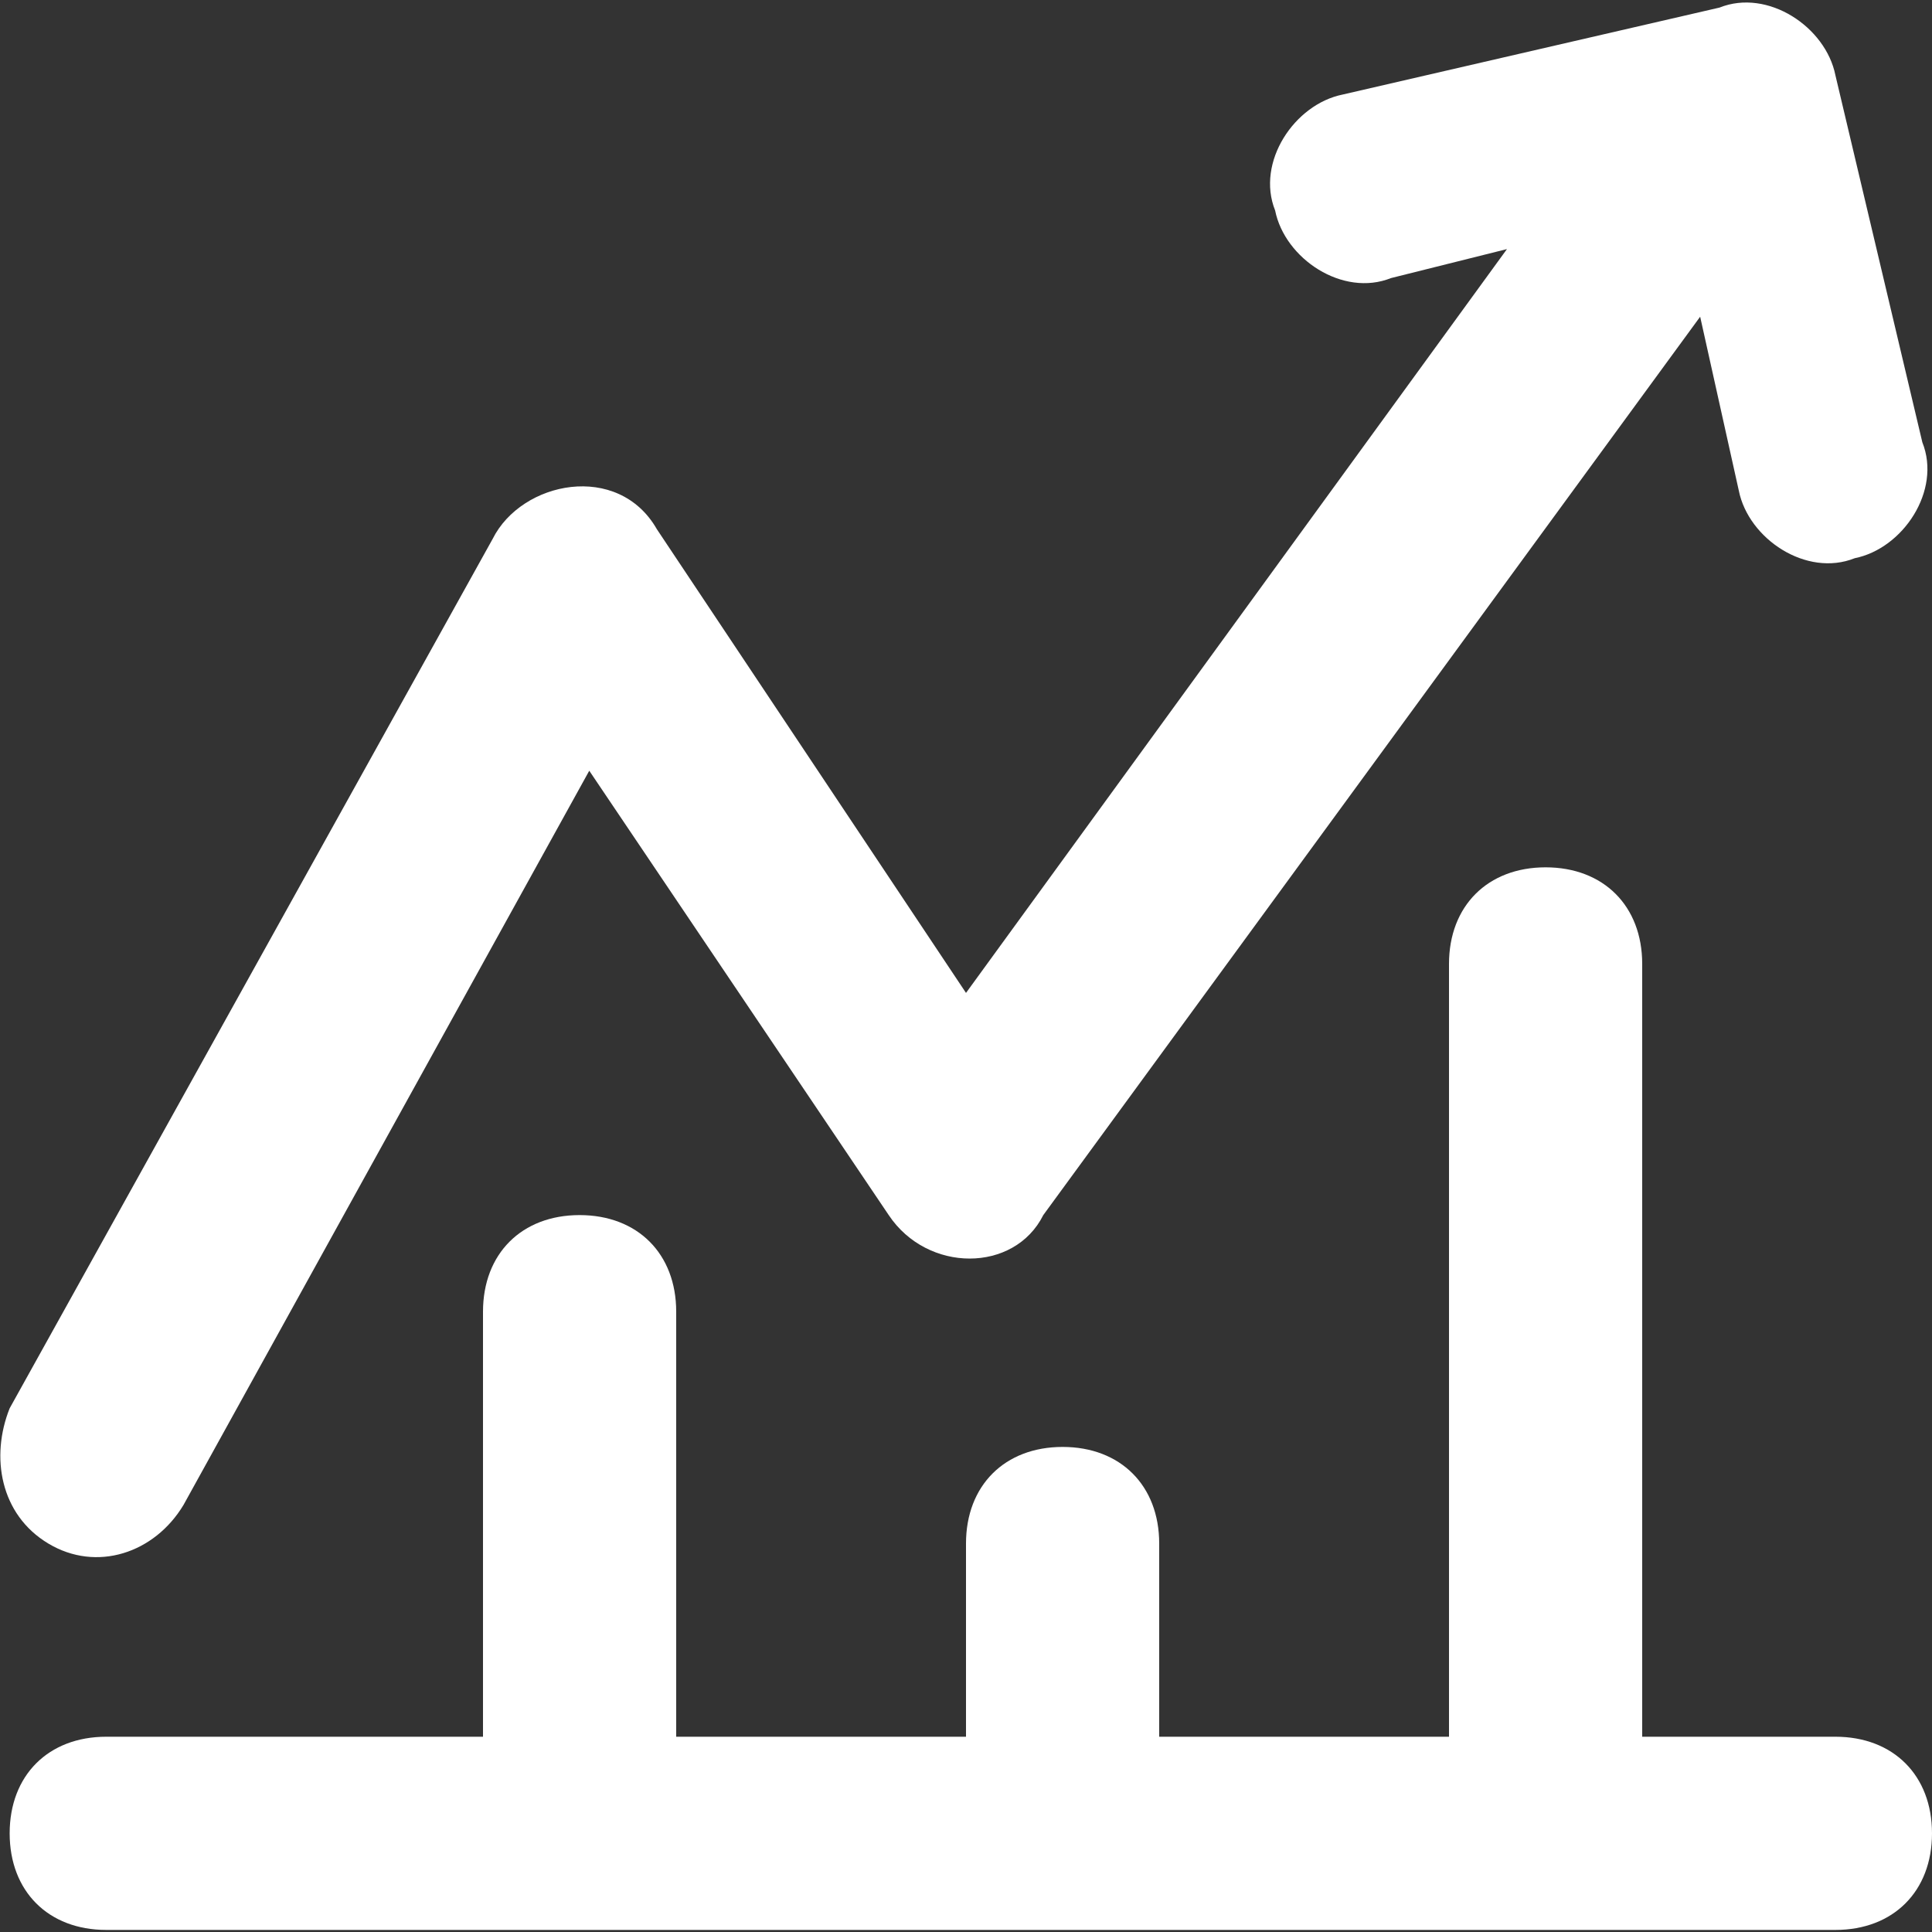
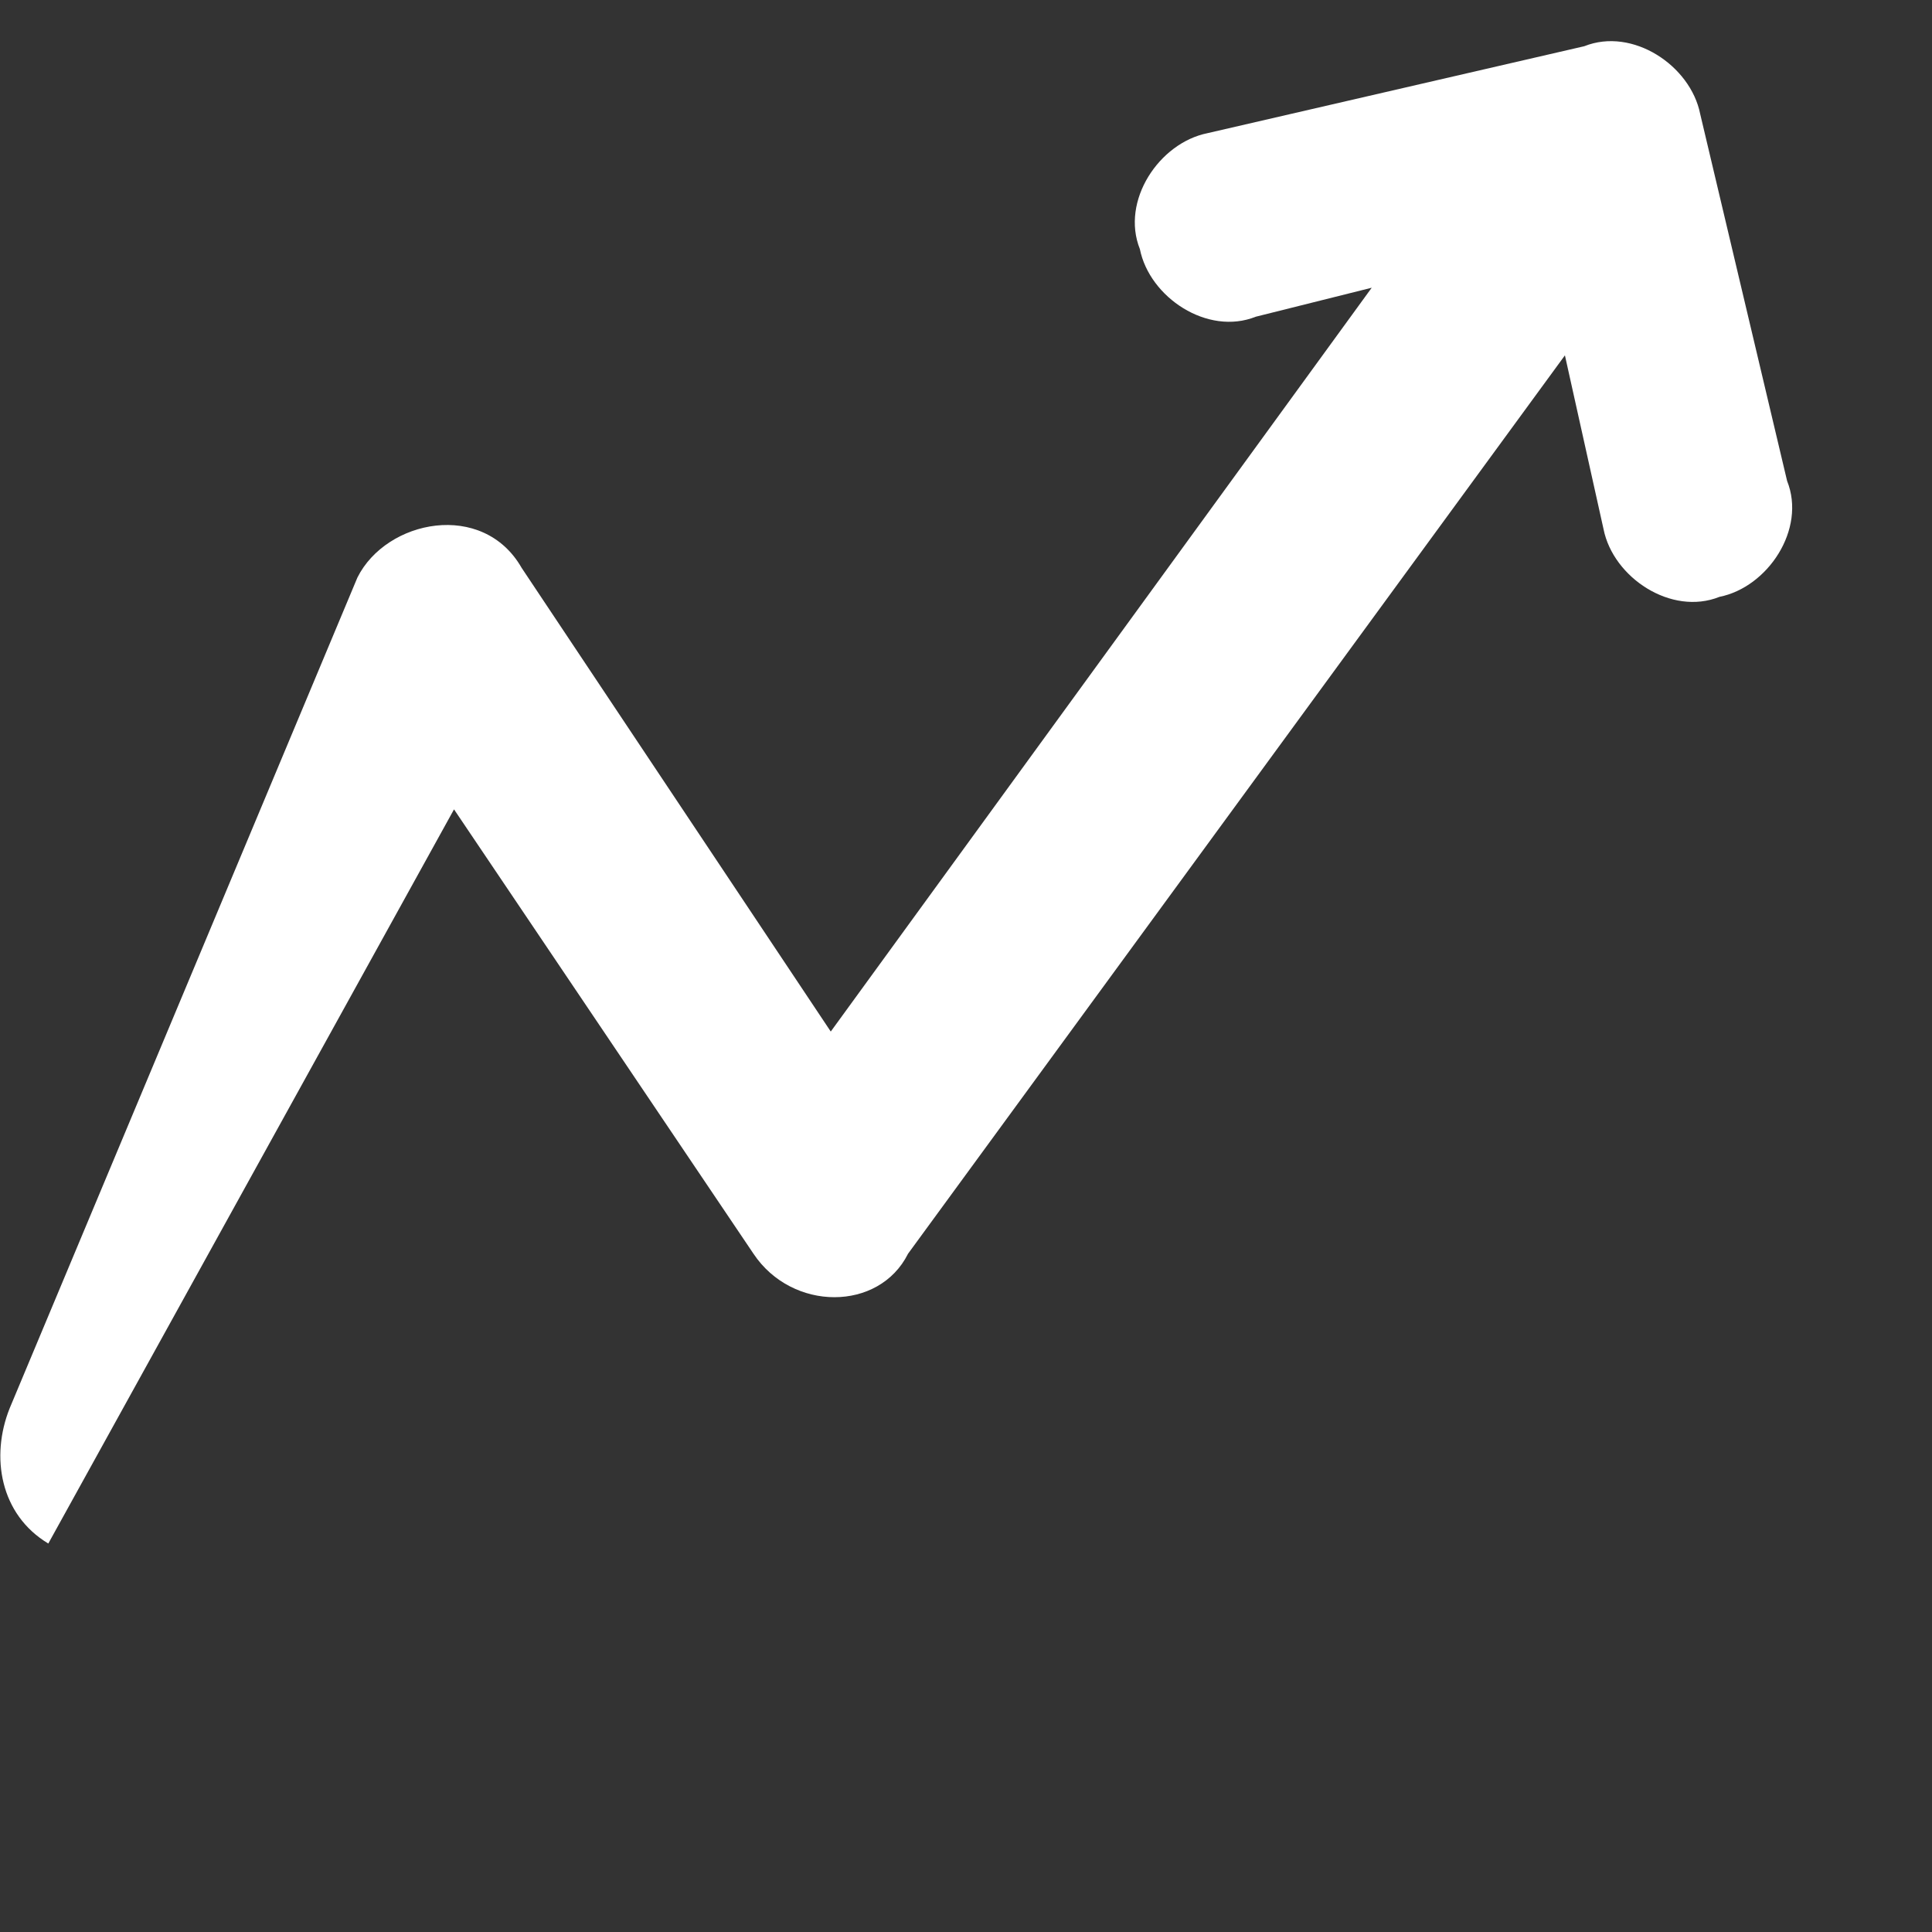
<svg xmlns="http://www.w3.org/2000/svg" id="Capa_1" data-name="Capa 1" viewBox="0 0 28 28">
  <rect x="0" y="0" width="28" height="28" fill="#333333" stroke="none" />
  <defs>
    <style>
      .cls-1 {
        fill: #fff;
        stroke-width: 0px;
      }
    </style>
  </defs>
-   <path class="cls-1" d="m26.6,25.17h-2.8v-11.2c0-.84-.56-1.4-1.4-1.4s-1.4.56-1.4,1.4v11.2h-4.2v-2.8c0-.84-.56-1.4-1.4-1.4s-1.4.56-1.4,1.4v2.8h-4.2v-6.16c0-.84-.56-1.4-1.4-1.4s-1.4.56-1.4,1.4v6.16H1.54c-.84,0-1.4.56-1.4,1.4s.56,1.4,1.4,1.4h25.06c.84,0,1.4-.56,1.4-1.4s-.56-1.4-1.4-1.4Z" />
-   <path class="cls-1" d="m.7,22.37c.7.42,1.54.14,1.96-.56l5.88-10.64,4.34,6.44c.56.84,1.82.84,2.24,0l9.52-13.02.56,2.52c.14.7.98,1.26,1.68.98.7-.14,1.26-.98.98-1.68l-1.26-5.32c-.14-.7-.98-1.26-1.68-.98l-5.46,1.26c-.7.14-1.26.98-.98,1.68.14.7.98,1.26,1.68.98l1.68-.42-7.84,10.78-4.48-6.72c-.56-.98-1.96-.7-2.38.14L.14,20.41c-.28.7-.14,1.54.56,1.96h0Z" />
+   <path class="cls-1" d="m.7,22.37l5.88-10.64,4.34,6.44c.56.84,1.82.84,2.24,0l9.52-13.02.56,2.52c.14.7.98,1.26,1.68.98.7-.14,1.26-.98.98-1.68l-1.26-5.32c-.14-.7-.98-1.26-1.68-.98l-5.46,1.26c-.7.14-1.26.98-.98,1.68.14.7.98,1.26,1.68.98l1.68-.42-7.84,10.78-4.48-6.72c-.56-.98-1.96-.7-2.38.14L.14,20.41c-.28.7-.14,1.54.56,1.96h0Z" />
</svg>